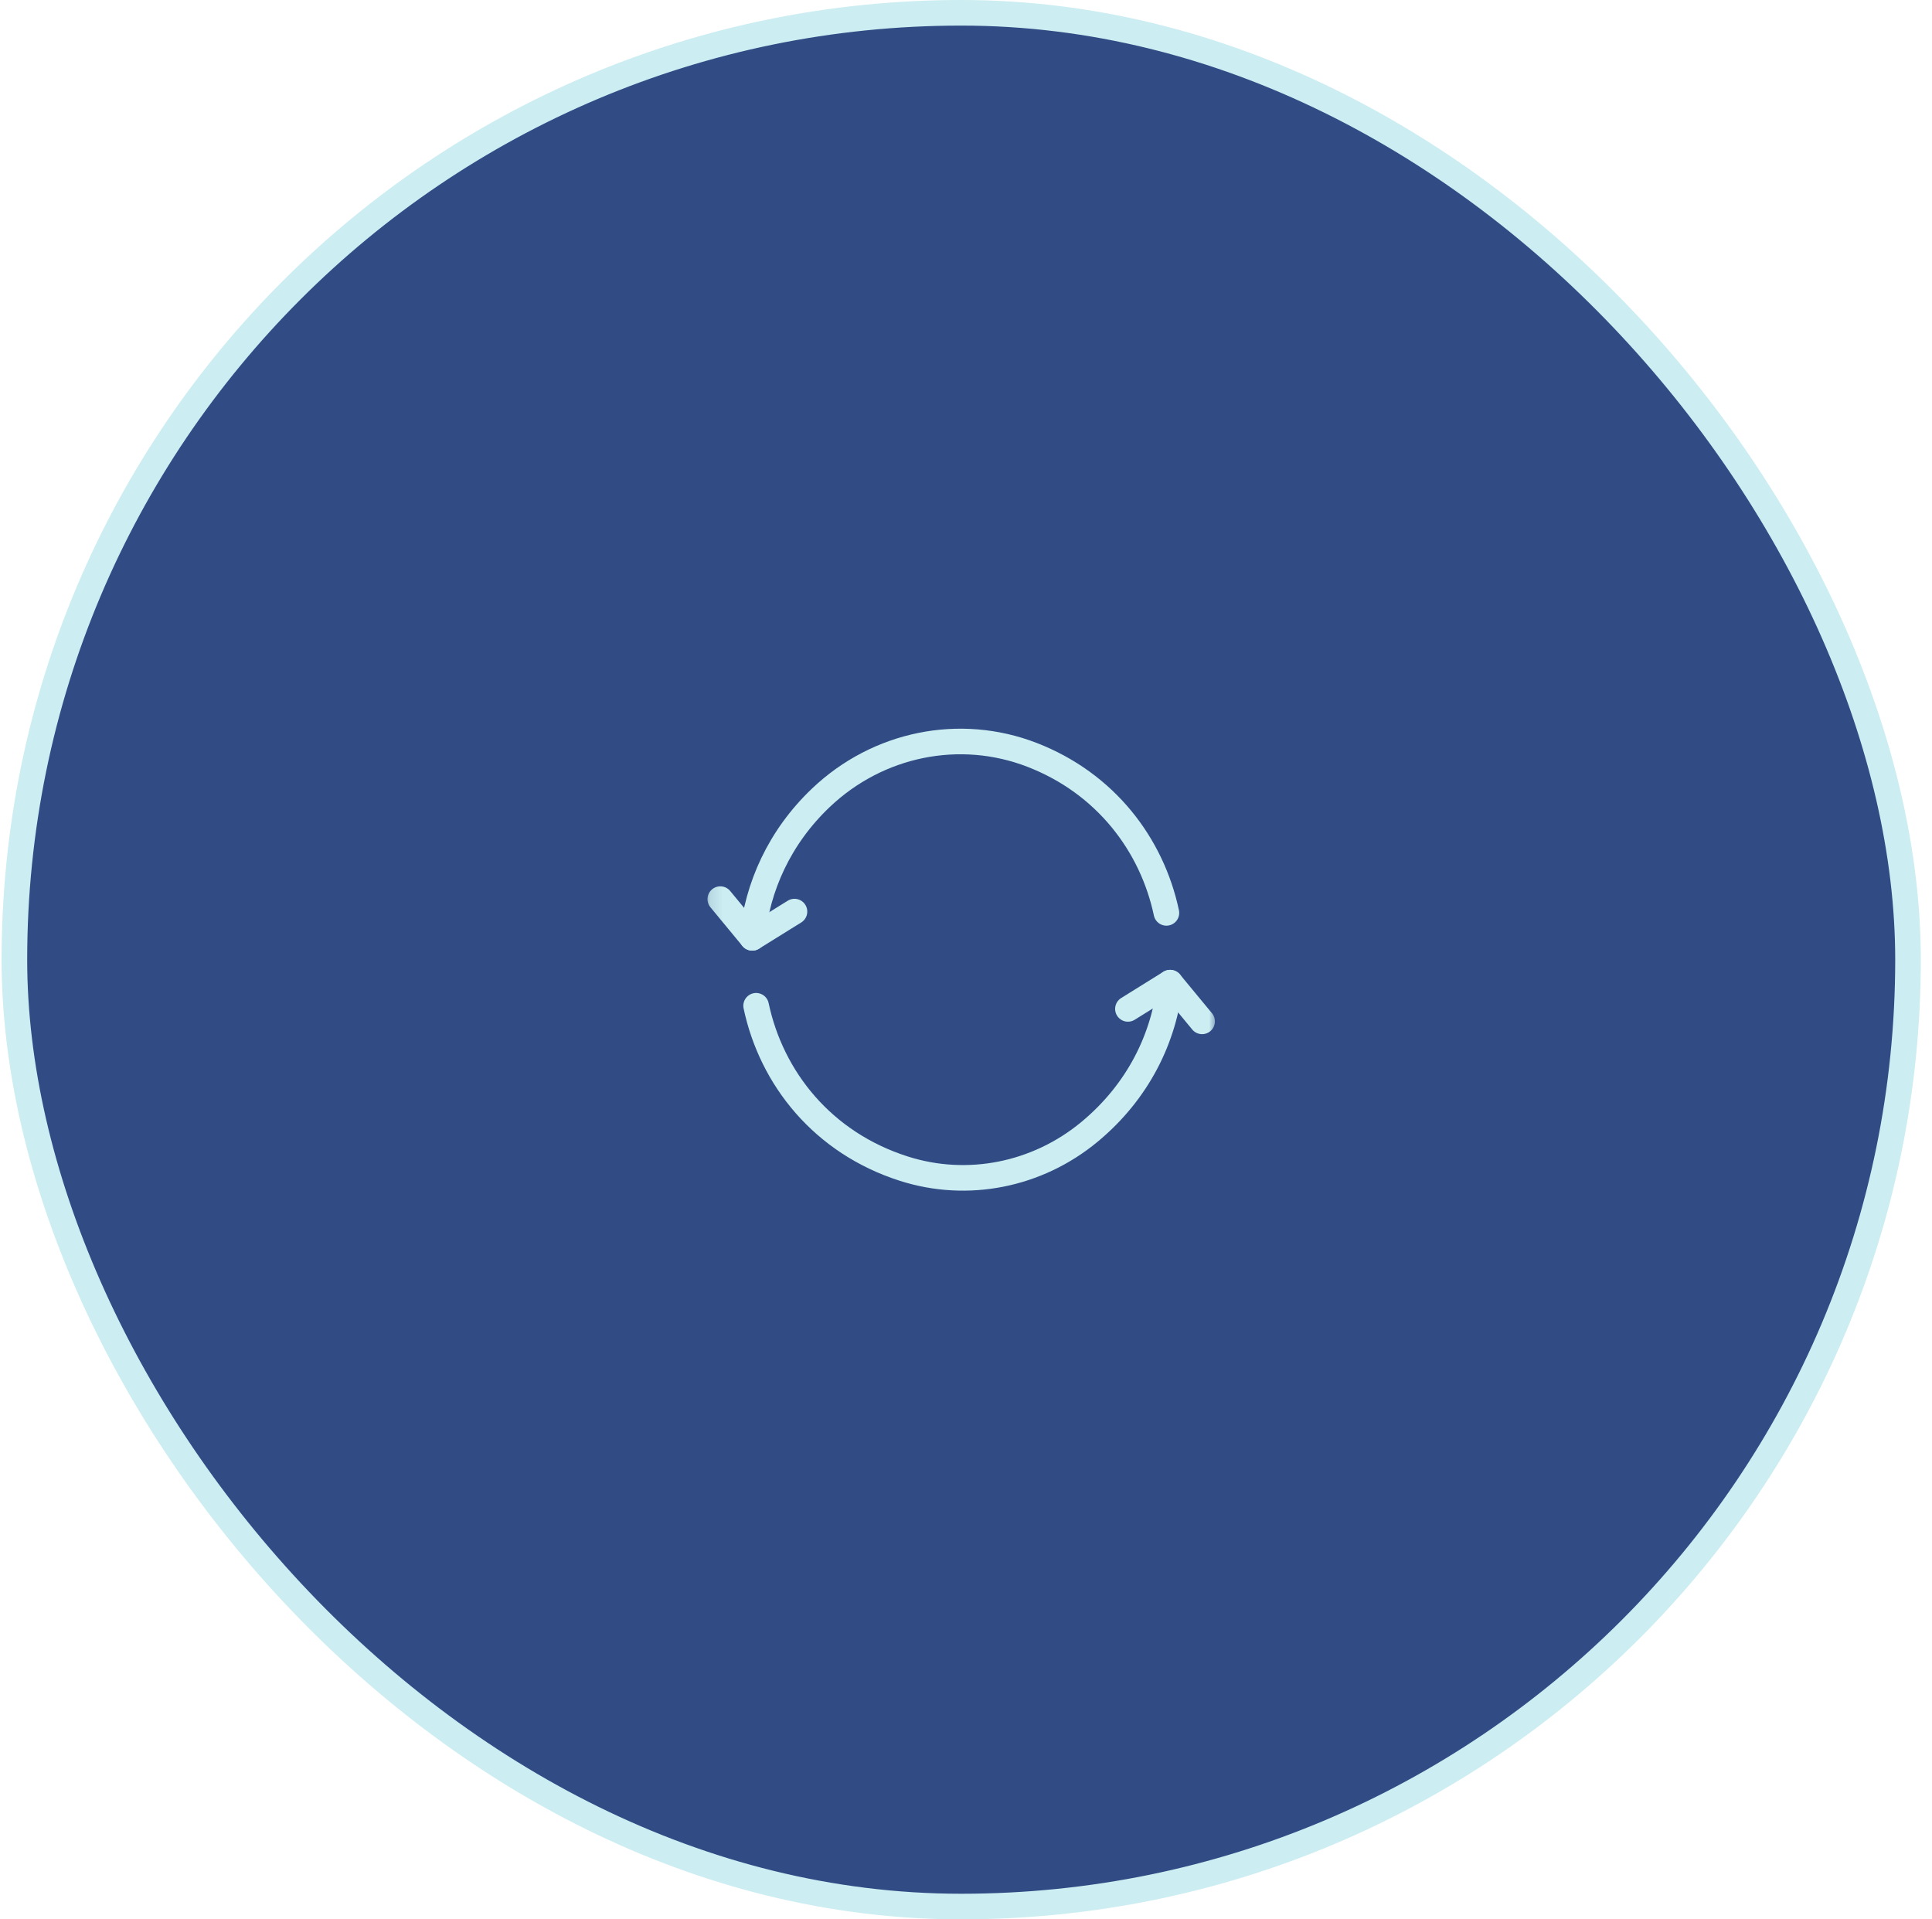
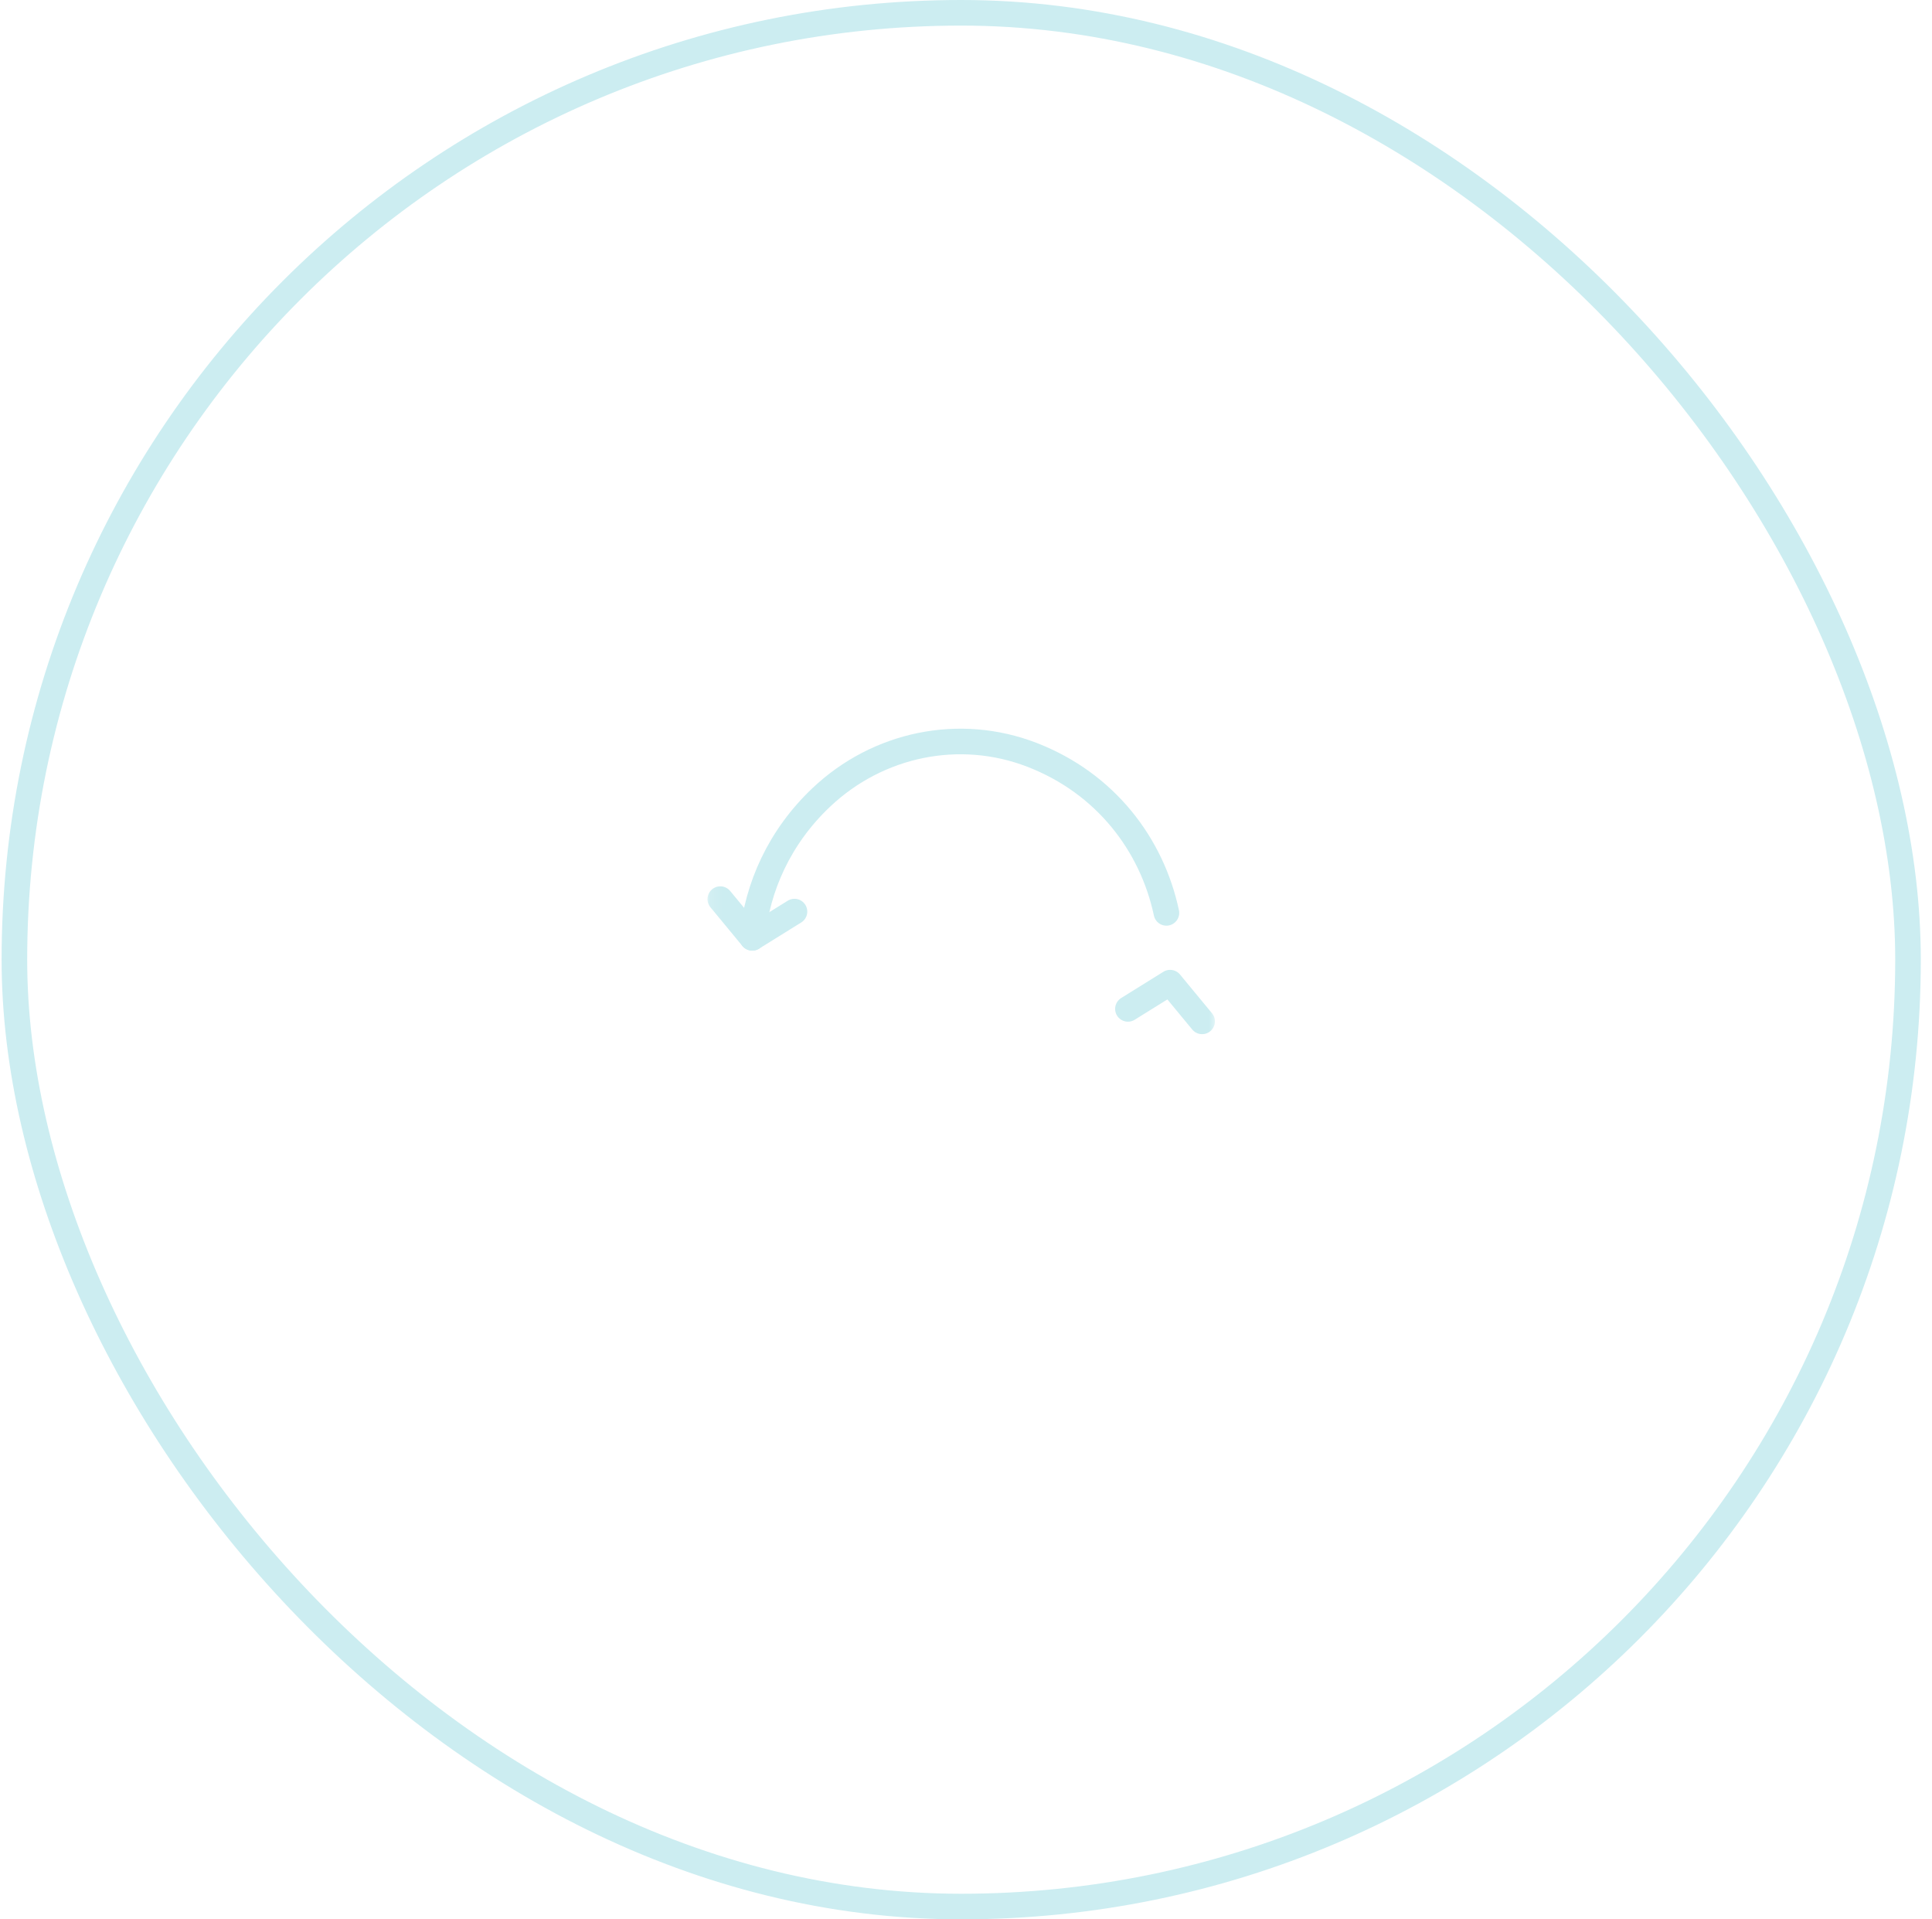
<svg xmlns="http://www.w3.org/2000/svg" width="151" height="150" viewBox="0 0 151 150" fill="none">
-   <rect x="1.125" y="1" width="148" height="148" rx="74" fill="#314C85" />
  <g clip-path="url(#clip0_1848_20811)">
    <mask id="mask0_1848_20811" style="mask-type:luminance" maskUnits="userSpaceOnUse" x="55" y="55" width="41" height="40">
      <path d="M55.125 55H95.125V95H55.125V55Z" fill="white" />
    </mask>
    <g mask="url(#mask0_1848_20811)">
      <path d="M88.156 78.847L91.454 76.796L93.953 79.822" stroke="#CCEDF1" stroke-width="2" stroke-miterlimit="10" stroke-linecap="round" stroke-linejoin="round" />
      <path d="M62.094 71.243L58.795 73.293L56.297 70.268" stroke="#CCEDF1" stroke-width="2" stroke-miterlimit="10" stroke-linecap="round" stroke-linejoin="round" />
      <path d="M58.795 73.293C59.176 69.325 60.924 65.415 64.174 62.333C68.622 58.115 75.005 56.806 80.66 58.993C86.409 61.218 90.03 66.007 91.164 71.343" stroke="#CCEDF1" stroke-width="2" stroke-miterlimit="10" stroke-linecap="round" stroke-linejoin="round" />
-       <path d="M91.454 76.797C91.01 81.089 88.964 85.302 85.143 88.464C81.071 91.834 75.629 92.924 70.643 91.333C64.285 89.304 60.294 84.258 59.096 78.602" stroke="#CCEDF1" stroke-width="2" stroke-miterlimit="10" stroke-linecap="round" stroke-linejoin="round" />
    </g>
  </g>
  <rect x="1.125" y="1" width="148" height="148" rx="74" stroke="#CCEDF1" stroke-width="2" />
  <defs>
    <clipPath id="clip0_1848_20811">
      <rect width="40" height="40" fill="white" transform="translate(55.125 55)" />
    </clipPath>
  </defs>
</svg>